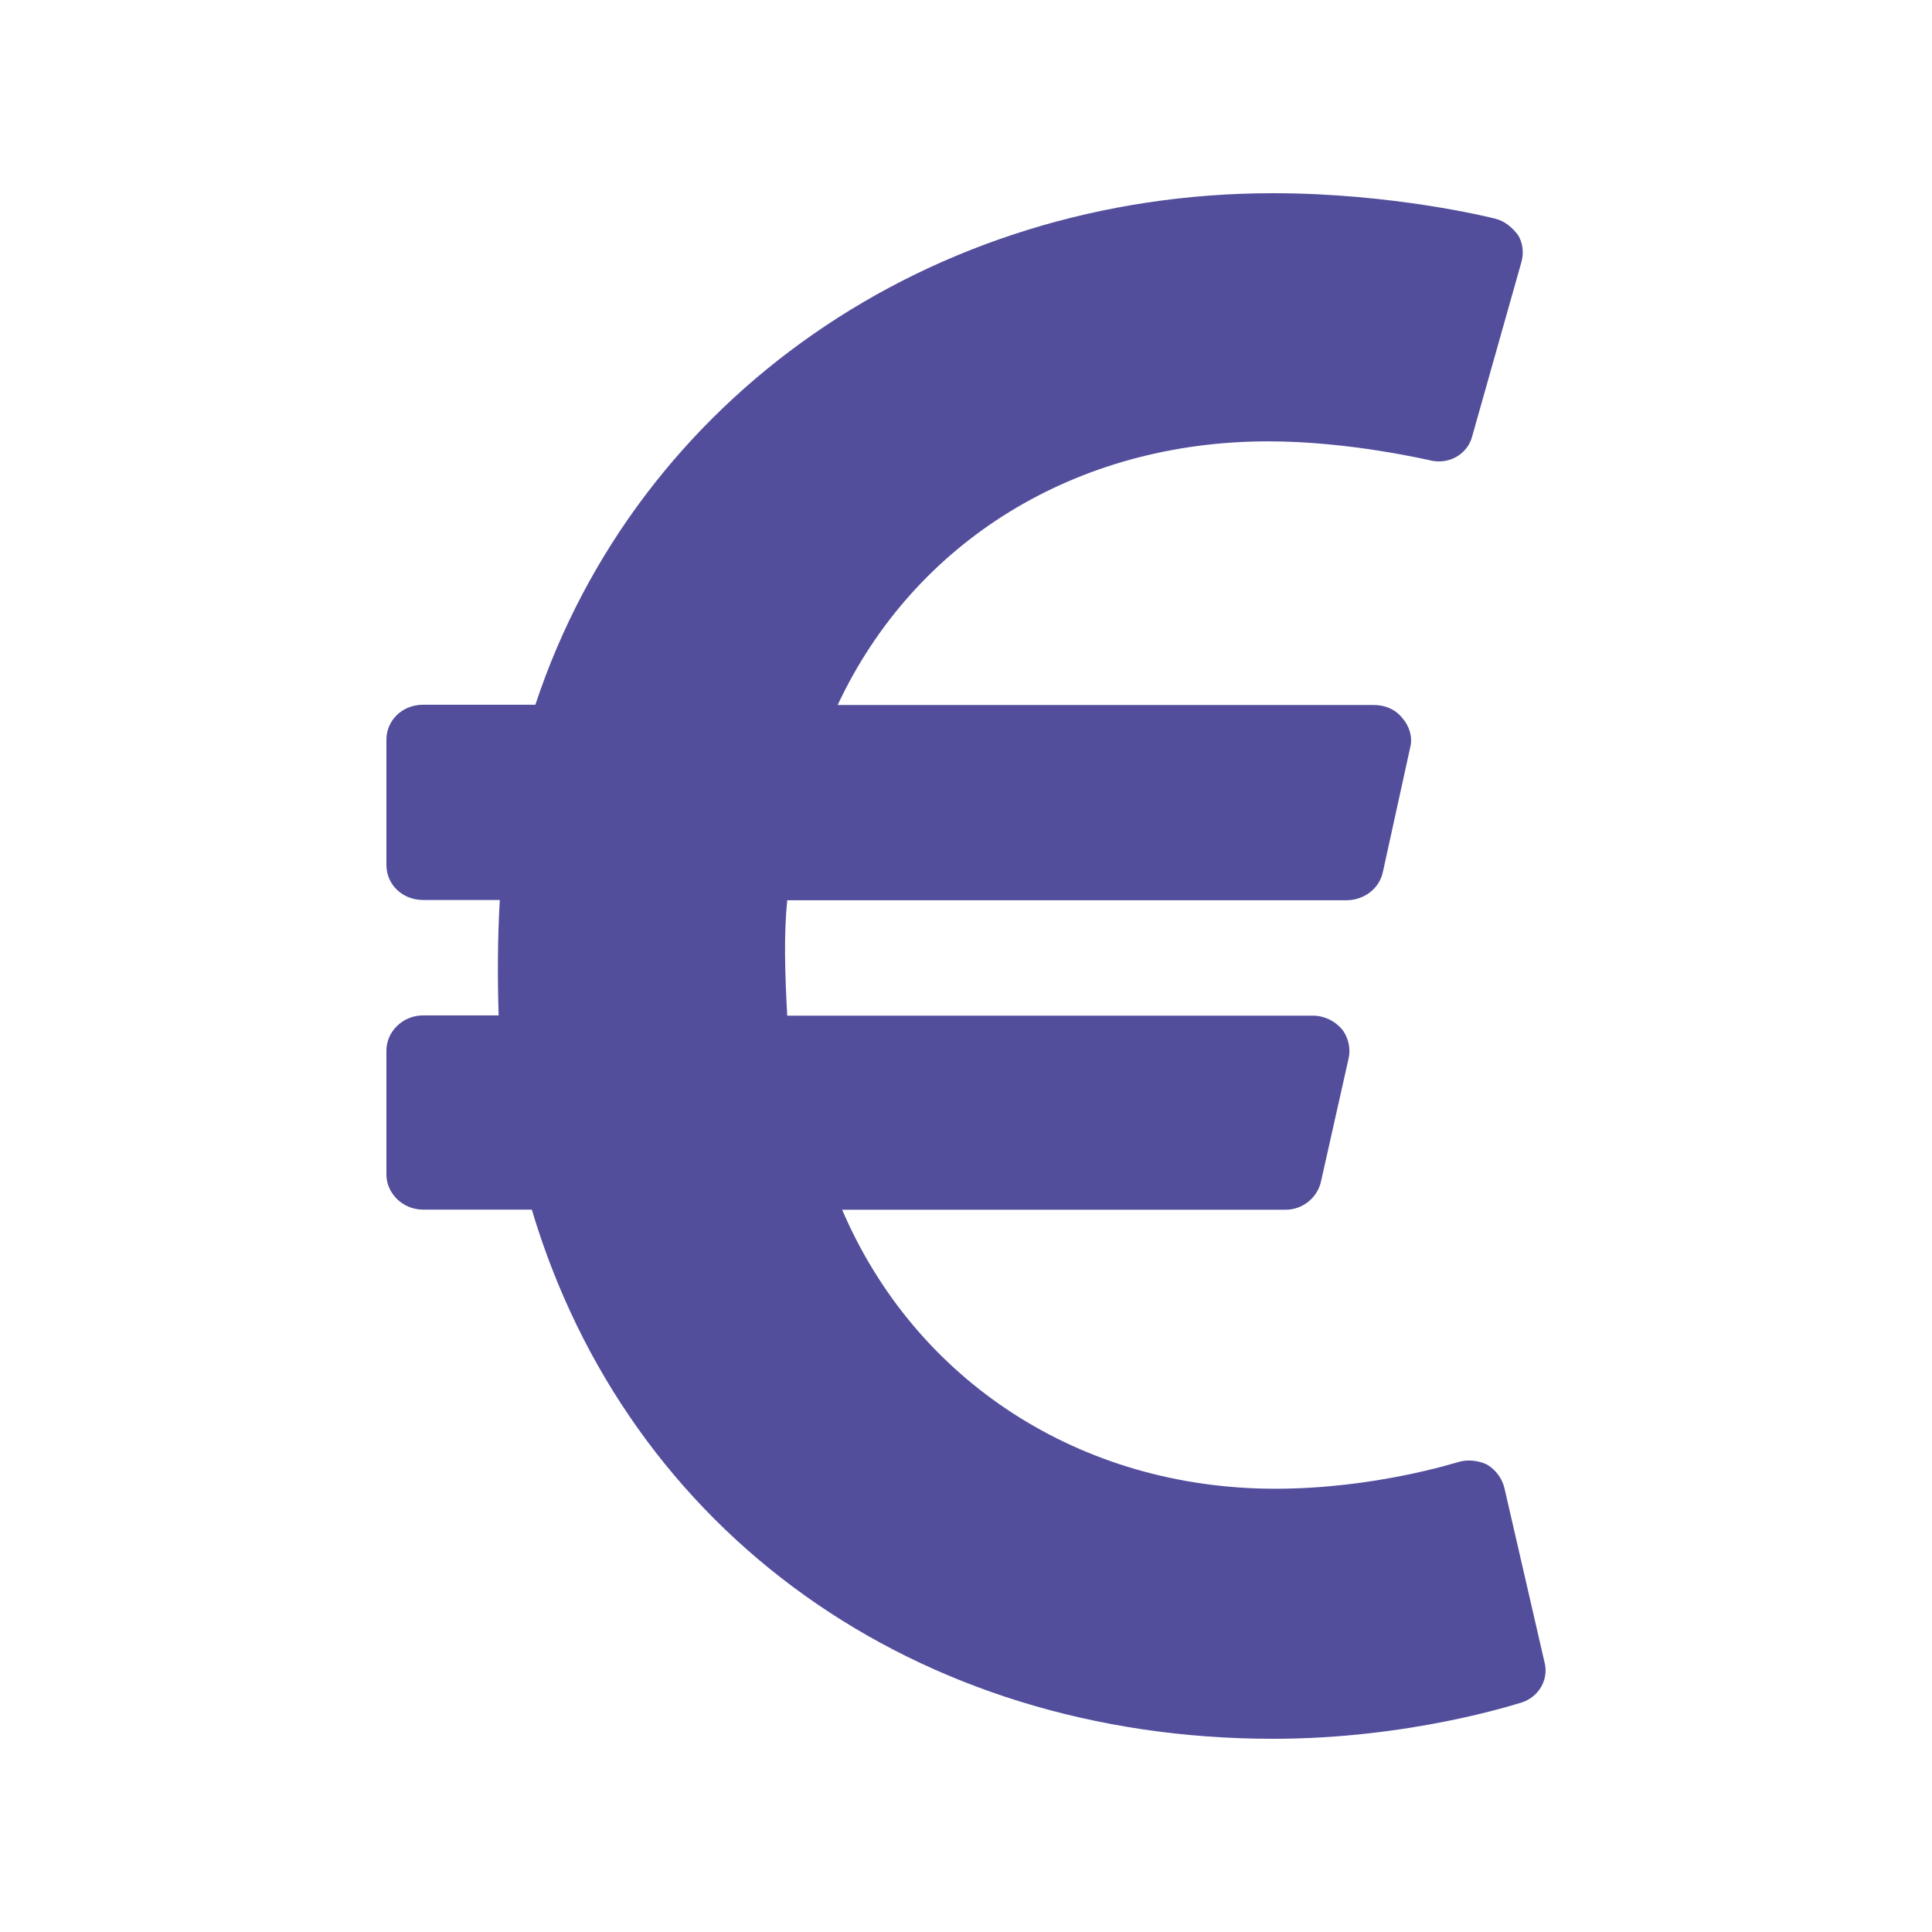
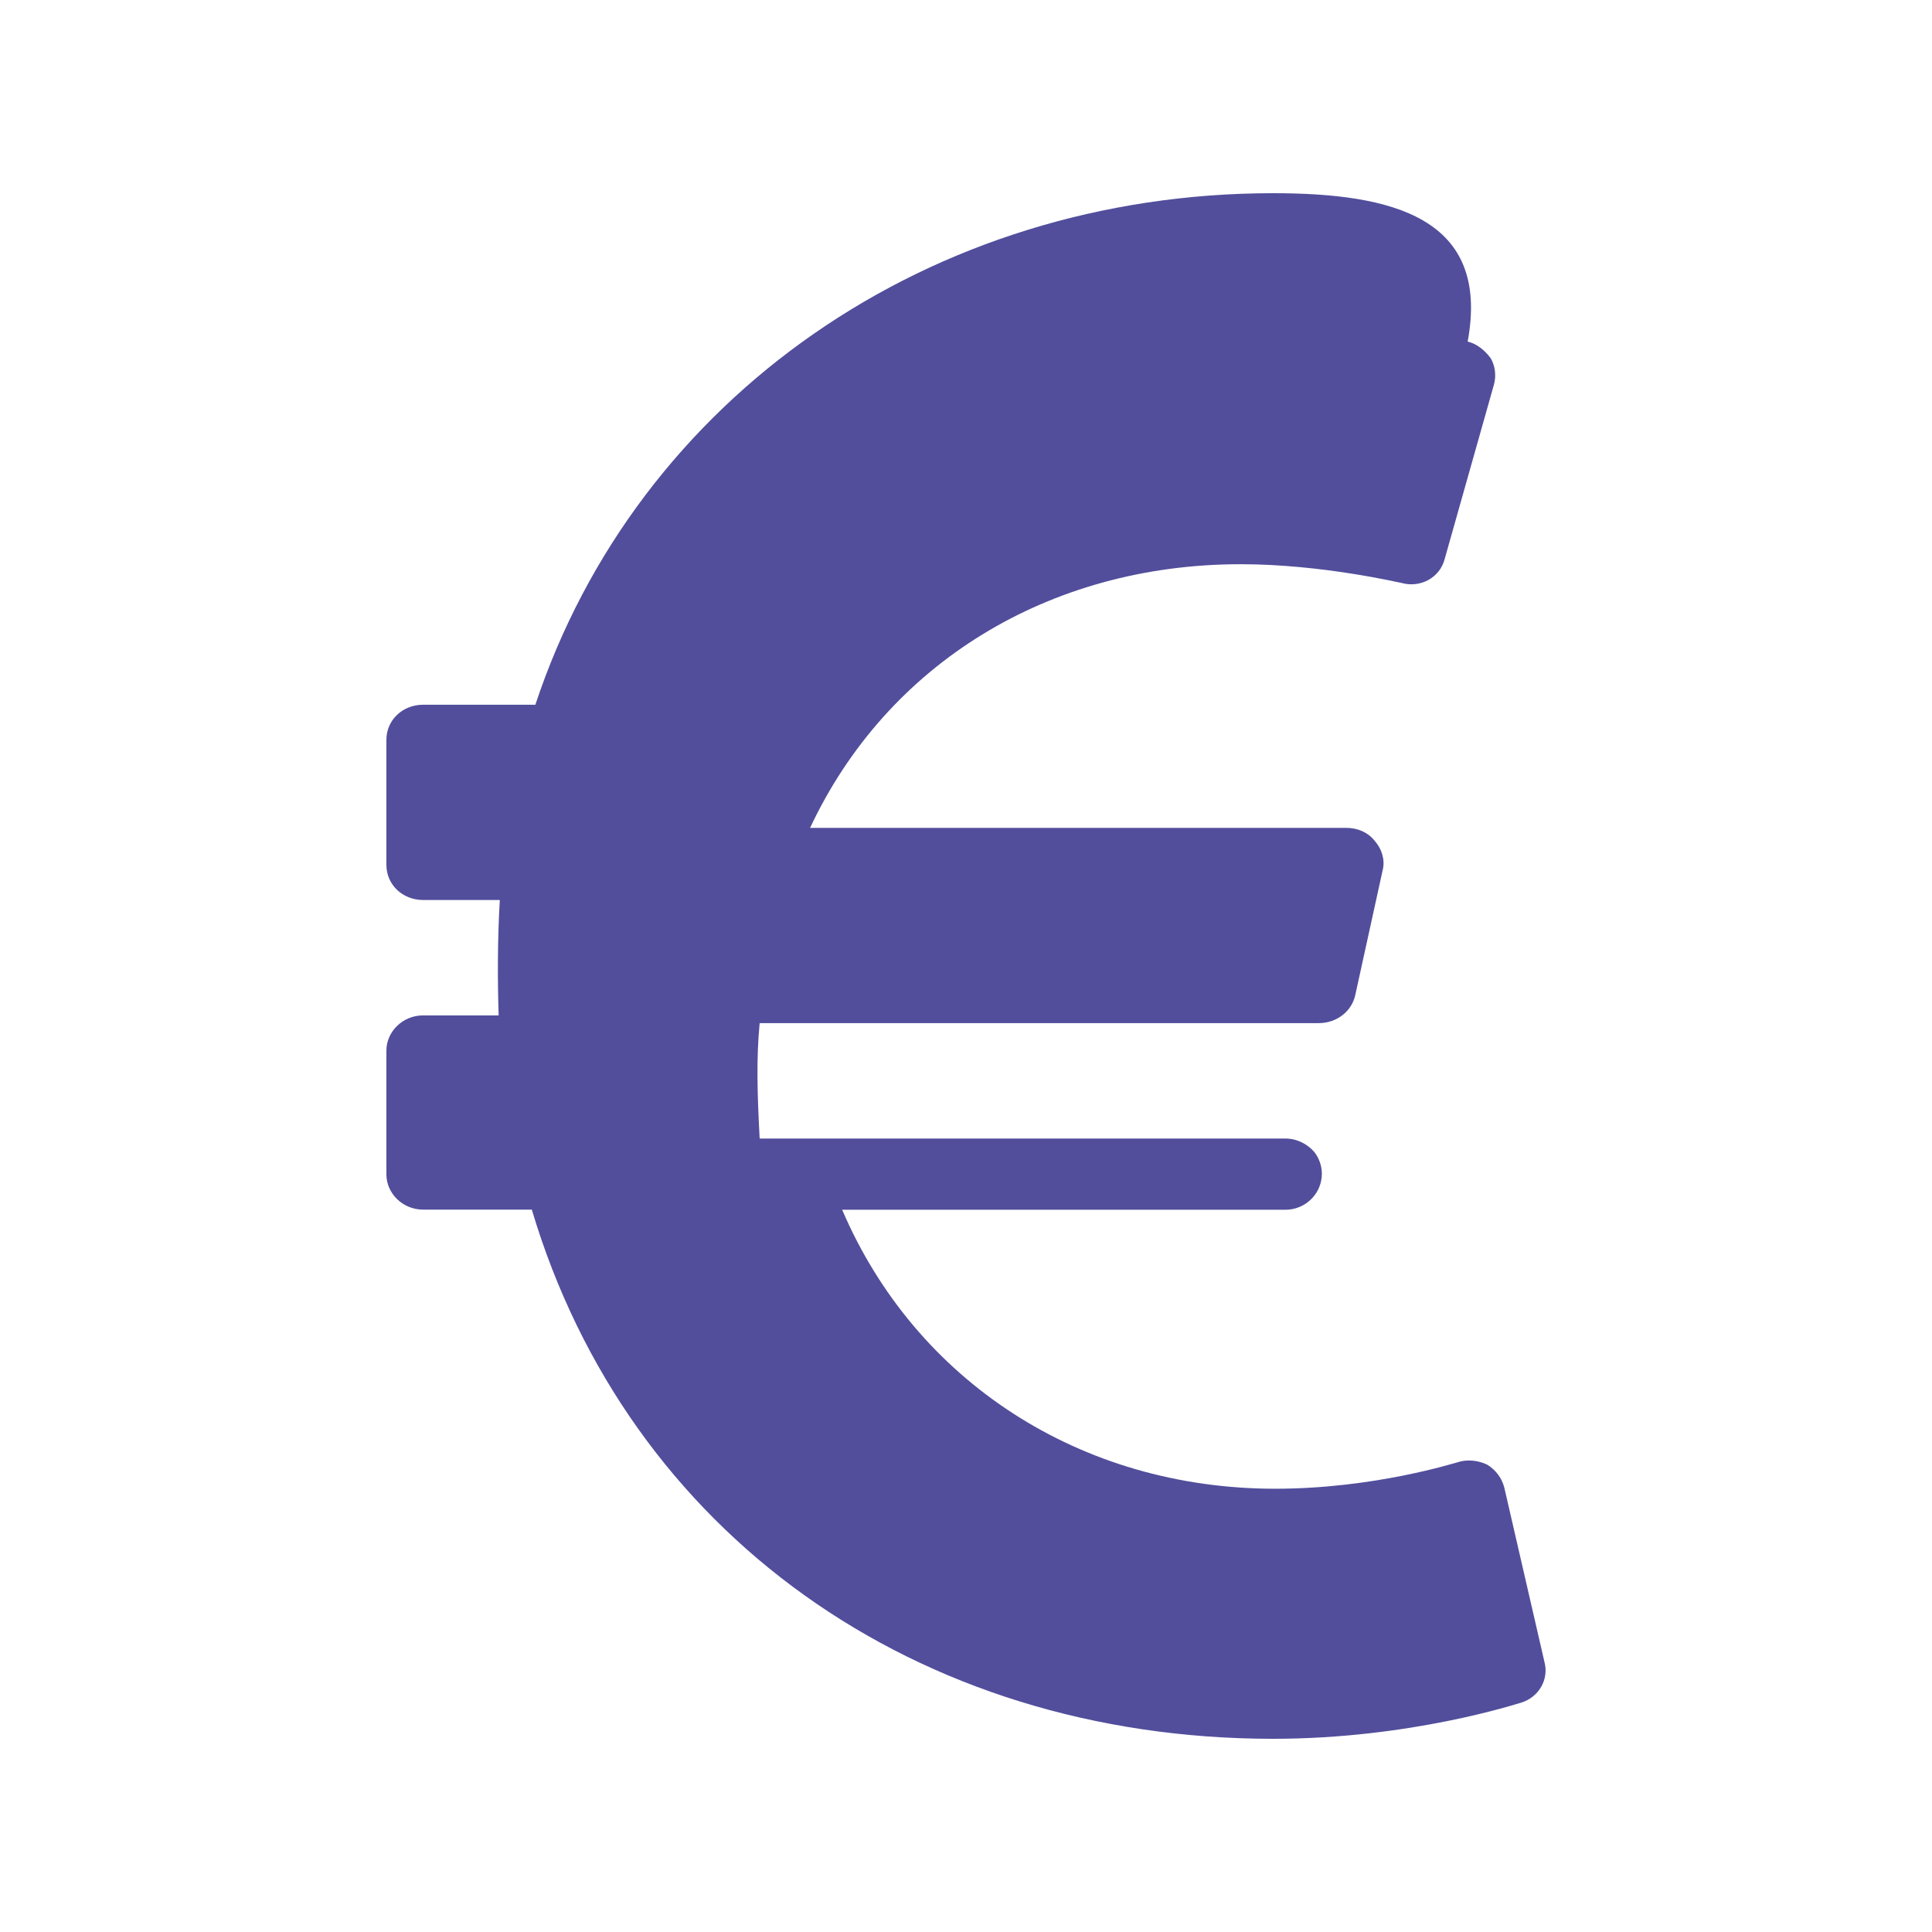
<svg xmlns="http://www.w3.org/2000/svg" version="1.1" id="Ebene_1" x="0px" y="0px" width="30px" height="30px" viewBox="0 0 30 30" enable-background="new 0 0 30 30" xml:space="preserve">
-   <path fill="#524E9C" d="M23.359,23.1c-0.035-0.138-0.125-0.272-0.268-0.358c-0.142-0.068-0.32-0.085-0.463-0.034  c-0.018,0-1.279,0.409-2.826,0.409c-3.025,0-5.587-1.673-6.725-4.332h6.884c0.267,0,0.497-0.187,0.552-0.442l0.428-1.908  c0.035-0.152,0-0.324-0.108-0.459c-0.104-0.119-0.267-0.205-0.444-0.205h-8.165c-0.036-0.665-0.054-1.246,0-1.792h8.68  c0.285,0,0.518-0.187,0.57-0.442l0.426-1.942c0.037-0.154-0.018-0.325-0.123-0.443c-0.107-0.137-0.269-0.205-0.445-0.205h-8.325  c1.191-2.541,3.7-4.094,6.687-4.094c1.266,0,2.474,0.29,2.492,0.29c0.301,0.085,0.604-0.084,0.676-0.375l0.765-2.708  c0.036-0.136,0.019-0.29-0.054-0.409c-0.09-0.12-0.213-0.222-0.355-0.255C23.146,3.375,21.617,3,19.768,3  c-5.32,0-9.873,3.169-11.455,7.943H6.57c-0.32,0-0.57,0.239-0.57,0.545v1.942c0,0.307,0.25,0.545,0.57,0.545h1.191  c-0.036,0.598-0.036,1.246-0.018,1.792H6.57c-0.32,0-0.57,0.256-0.57,0.545v1.926c0,0.289,0.25,0.545,0.57,0.545h1.688  C9.752,23.796,14.217,27,19.768,27c2.135,0,3.789-0.545,3.858-0.563c0.269-0.086,0.429-0.358,0.356-0.631L23.359,23.1z" />
+   <path fill="#524E9C" d="M23.359,23.1c-0.035-0.138-0.125-0.272-0.268-0.358c-0.142-0.068-0.32-0.085-0.463-0.034  c-0.018,0-1.279,0.409-2.826,0.409c-3.025,0-5.587-1.673-6.725-4.332h6.884c0.267,0,0.497-0.187,0.552-0.442c0.035-0.152,0-0.324-0.108-0.459c-0.104-0.119-0.267-0.205-0.444-0.205h-8.165c-0.036-0.665-0.054-1.246,0-1.792h8.68  c0.285,0,0.518-0.187,0.57-0.442l0.426-1.942c0.037-0.154-0.018-0.325-0.123-0.443c-0.107-0.137-0.269-0.205-0.445-0.205h-8.325  c1.191-2.541,3.7-4.094,6.687-4.094c1.266,0,2.474,0.29,2.492,0.29c0.301,0.085,0.604-0.084,0.676-0.375l0.765-2.708  c0.036-0.136,0.019-0.29-0.054-0.409c-0.09-0.12-0.213-0.222-0.355-0.255C23.146,3.375,21.617,3,19.768,3  c-5.32,0-9.873,3.169-11.455,7.943H6.57c-0.32,0-0.57,0.239-0.57,0.545v1.942c0,0.307,0.25,0.545,0.57,0.545h1.191  c-0.036,0.598-0.036,1.246-0.018,1.792H6.57c-0.32,0-0.57,0.256-0.57,0.545v1.926c0,0.289,0.25,0.545,0.57,0.545h1.688  C9.752,23.796,14.217,27,19.768,27c2.135,0,3.789-0.545,3.858-0.563c0.269-0.086,0.429-0.358,0.356-0.631L23.359,23.1z" />
</svg>